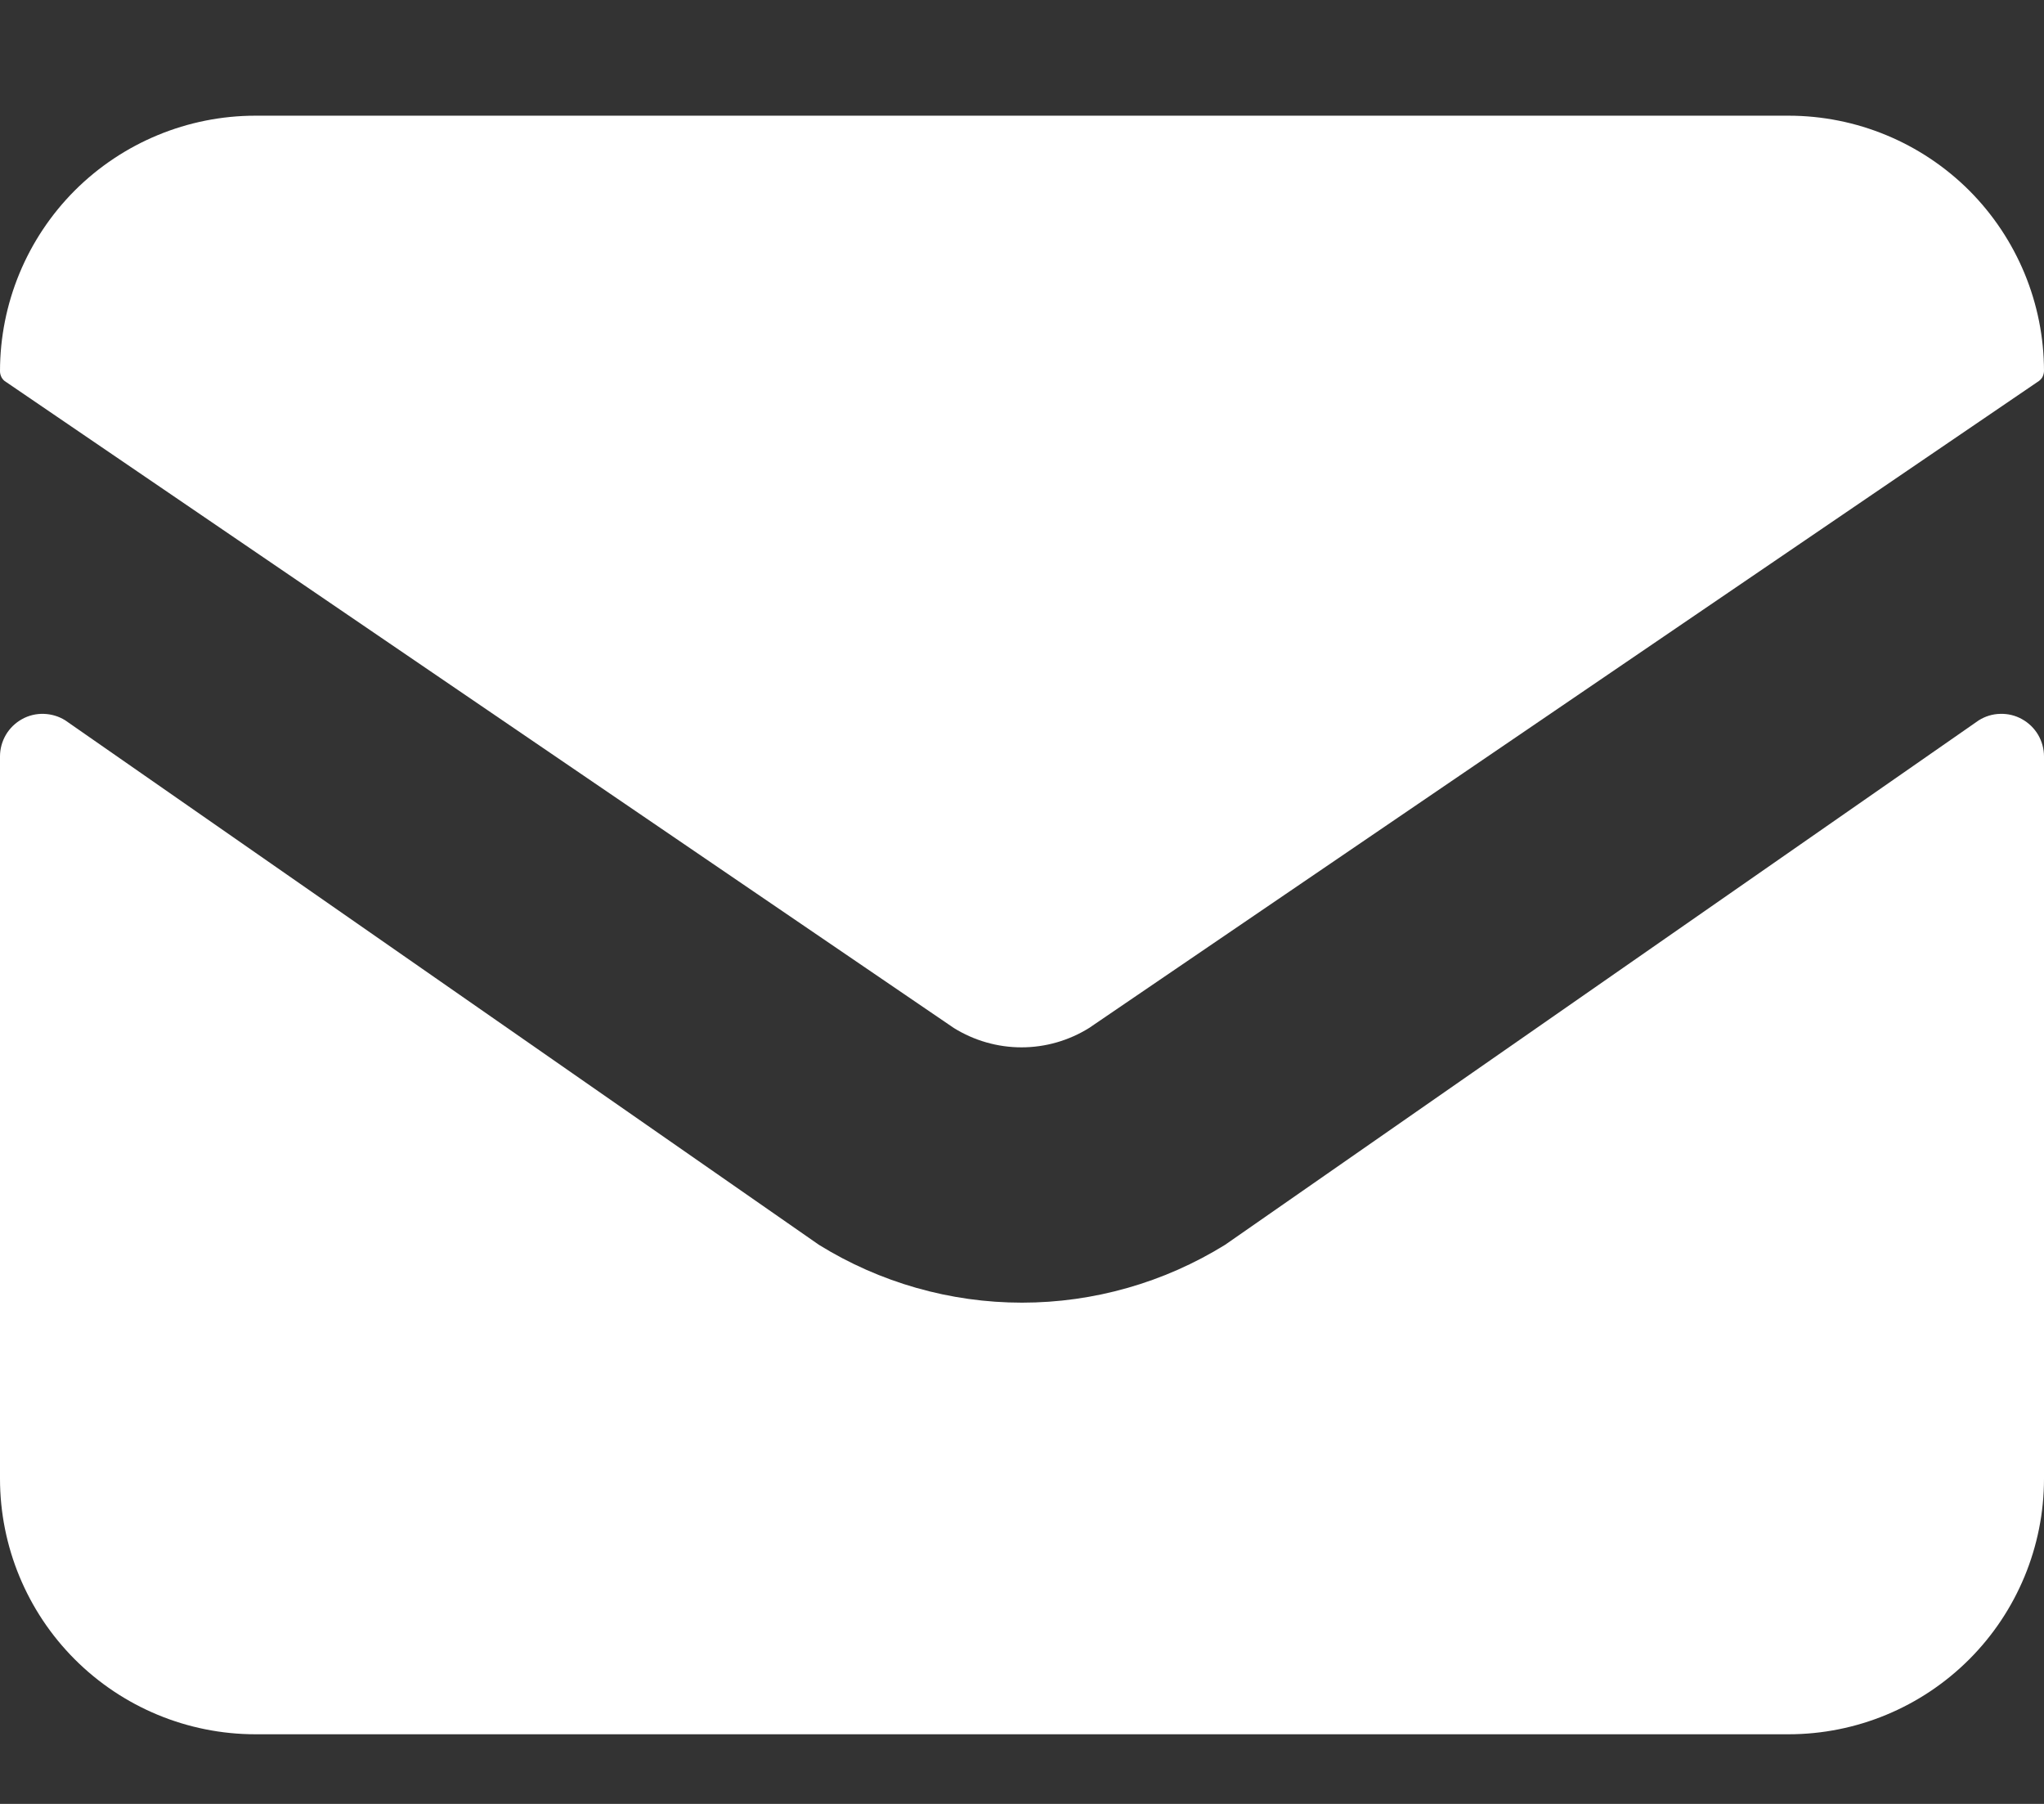
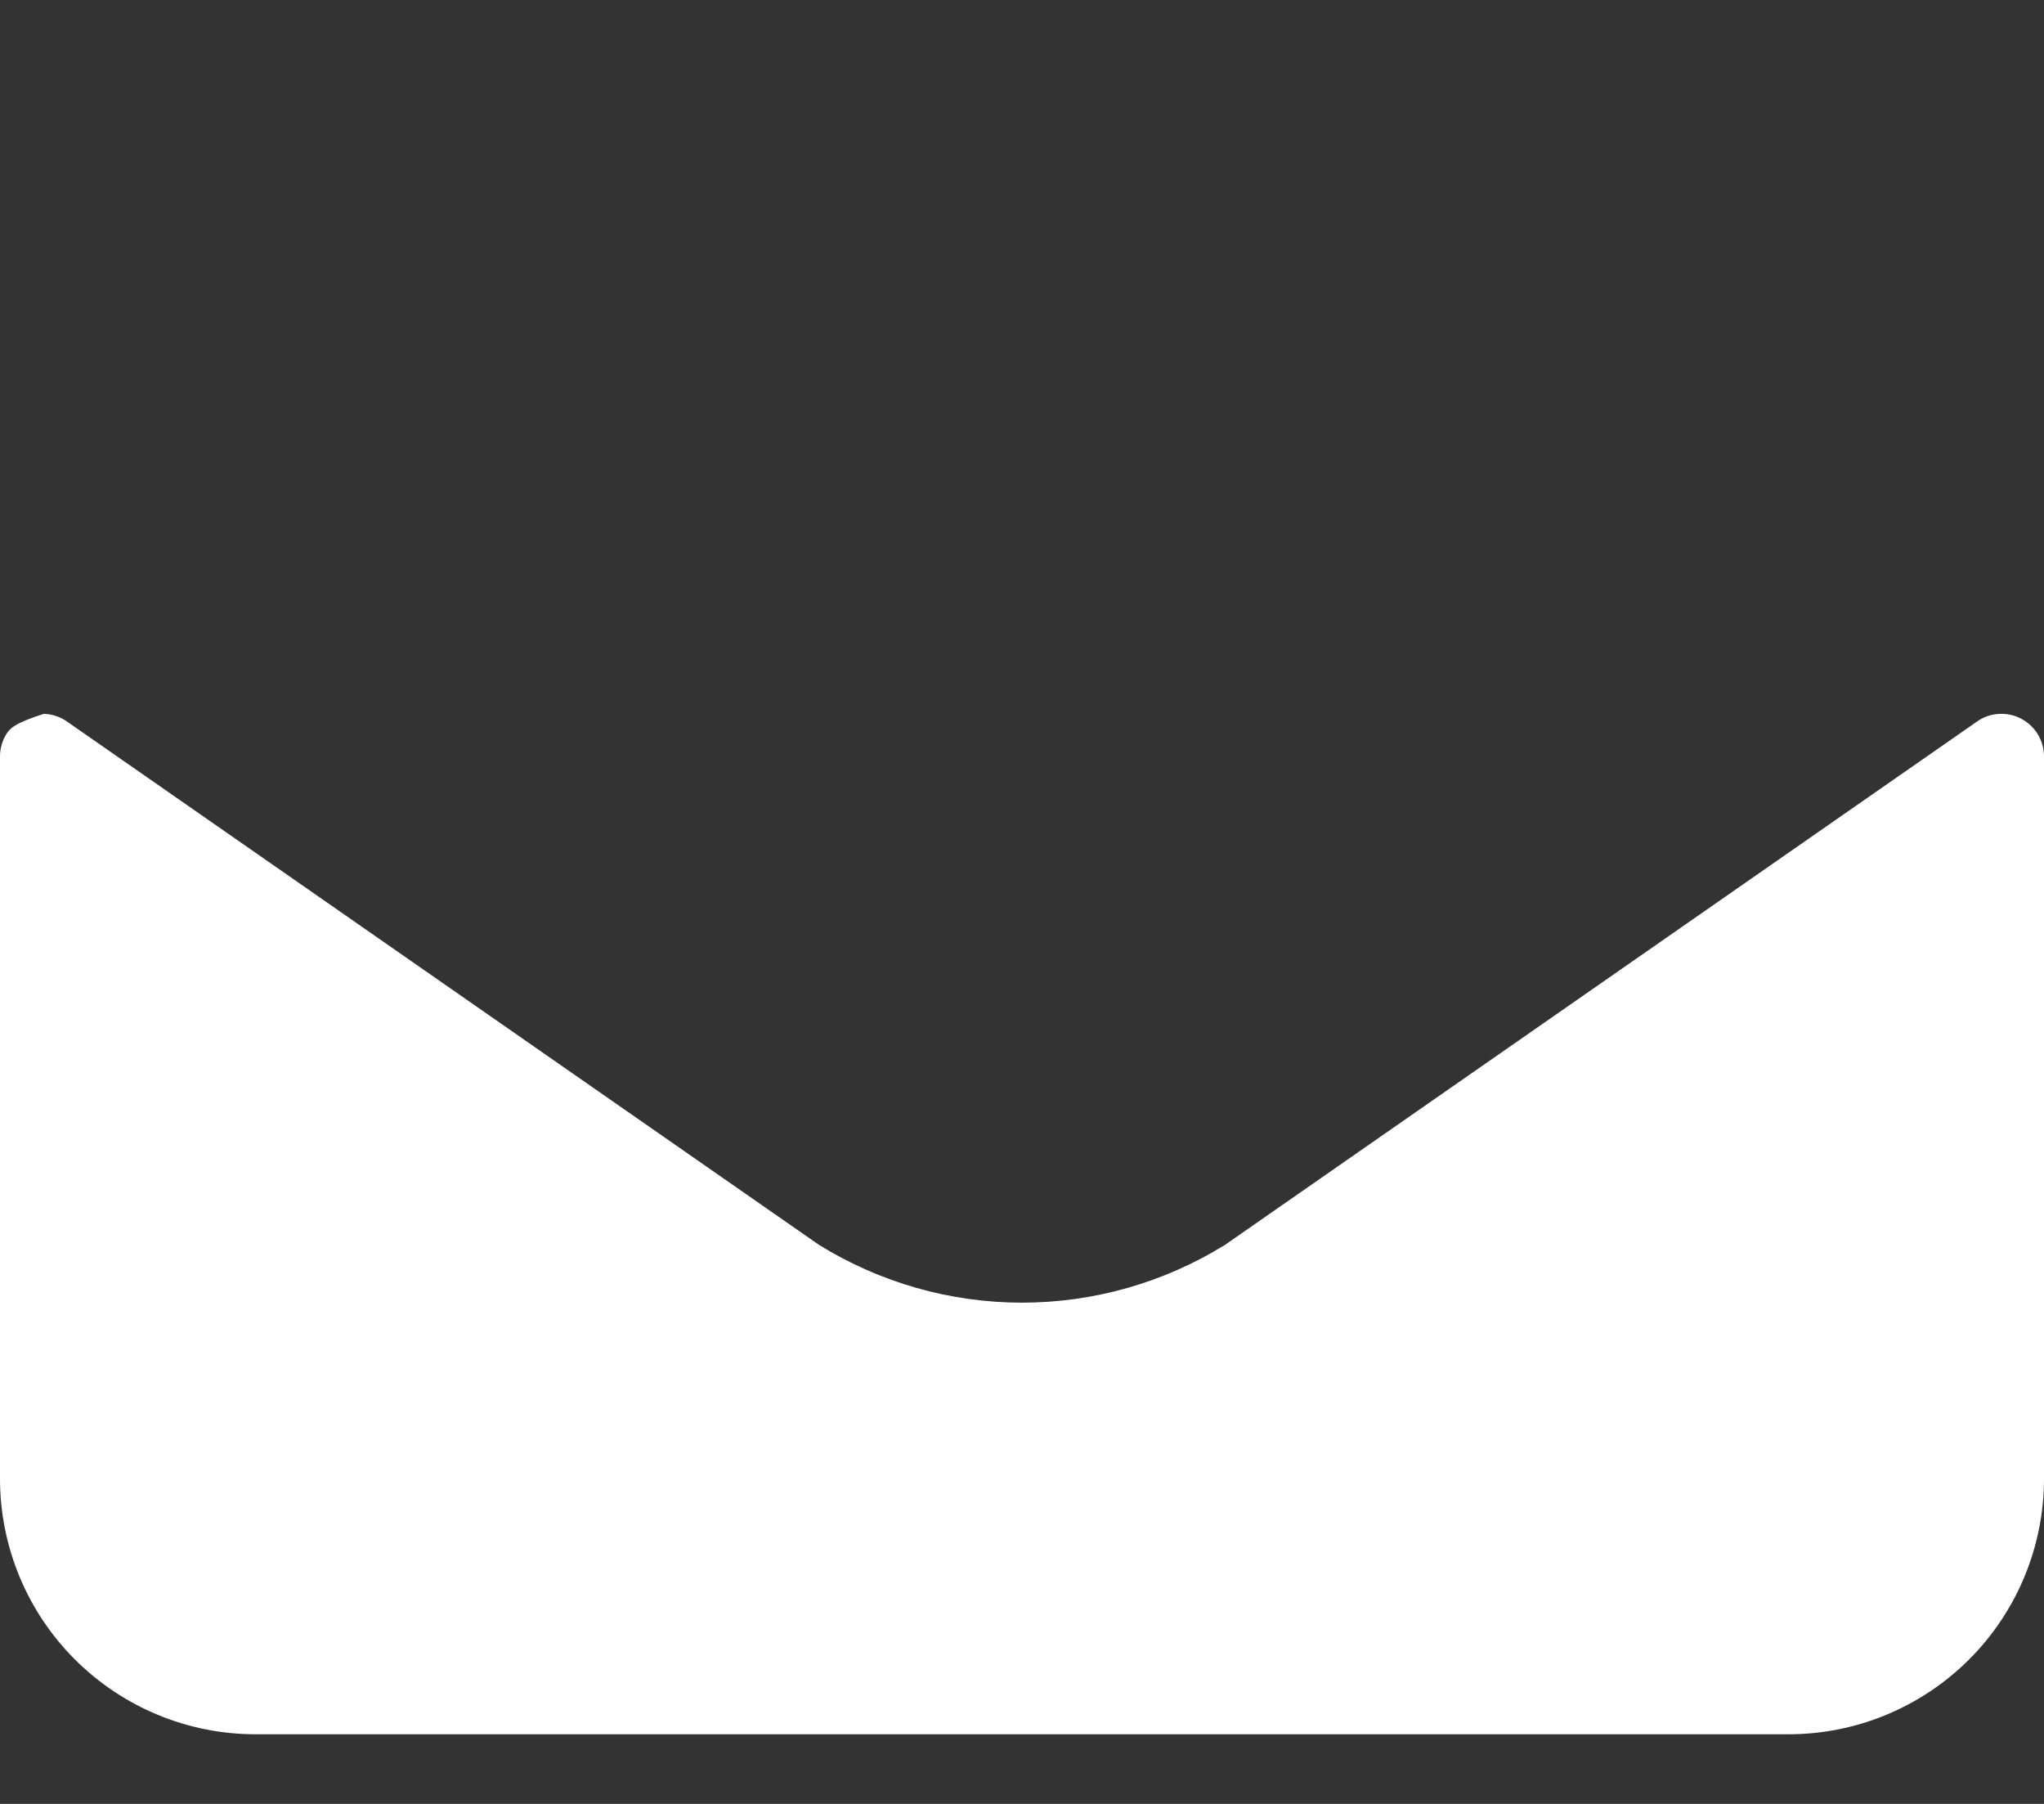
<svg xmlns="http://www.w3.org/2000/svg" width="17" height="15" viewBox="0 0 17 15" fill="none">
  <rect x="0" y="0" width="17" height="15" fill="#333333" stroke="none" />
-   <path d="M16.817 5.98C16.762 5.949 16.699 5.934 16.636 5.936C16.573 5.937 16.511 5.956 16.457 5.99L10.189 10.351C9.682 10.665 9.097 10.832 8.5 10.832C7.903 10.832 7.318 10.665 6.811 10.351L0.543 5.99C0.489 5.956 0.427 5.938 0.364 5.936C0.301 5.934 0.238 5.949 0.183 5.98C0.127 6.011 0.081 6.056 0.049 6.11C0.017 6.165 -7.92709e-05 6.227 2.7951e-07 6.29V12.296C2.7951e-07 12.859 0.224 13.4 0.622 13.798C1.021 14.197 1.561 14.421 2.125 14.421H14.875C15.439 14.421 15.979 14.197 16.378 13.798C16.776 13.4 17 12.859 17 12.296V6.29C17 6.227 16.983 6.165 16.951 6.11C16.919 6.056 16.873 6.011 16.817 5.98Z" fill="white" />
-   <path d="M17 3.087C17 2.523 16.776 1.983 16.378 1.584C15.979 1.186 15.439 0.962 14.875 0.962H2.125C1.561 0.962 1.021 1.186 0.622 1.584C0.224 1.983 1.1829e-07 2.523 1.1829e-07 3.087C-2.67235e-05 3.105 0.005 3.122 0.013 3.138C0.022 3.154 0.034 3.167 0.05 3.176L7.933 8.548C8.102 8.653 8.297 8.709 8.496 8.709C8.695 8.709 8.889 8.653 9.058 8.548L16.946 3.176C16.962 3.167 16.975 3.154 16.985 3.139C16.994 3.123 16.999 3.105 17 3.087Z" fill="white" />
+   <path d="M16.817 5.98C16.762 5.949 16.699 5.934 16.636 5.936C16.573 5.937 16.511 5.956 16.457 5.99L10.189 10.351C9.682 10.665 9.097 10.832 8.5 10.832C7.903 10.832 7.318 10.665 6.811 10.351L0.543 5.99C0.489 5.956 0.427 5.938 0.364 5.936C0.127 6.011 0.081 6.056 0.049 6.11C0.017 6.165 -7.92709e-05 6.227 2.7951e-07 6.29V12.296C2.7951e-07 12.859 0.224 13.4 0.622 13.798C1.021 14.197 1.561 14.421 2.125 14.421H14.875C15.439 14.421 15.979 14.197 16.378 13.798C16.776 13.4 17 12.859 17 12.296V6.29C17 6.227 16.983 6.165 16.951 6.11C16.919 6.056 16.873 6.011 16.817 5.98Z" fill="white" />
</svg>